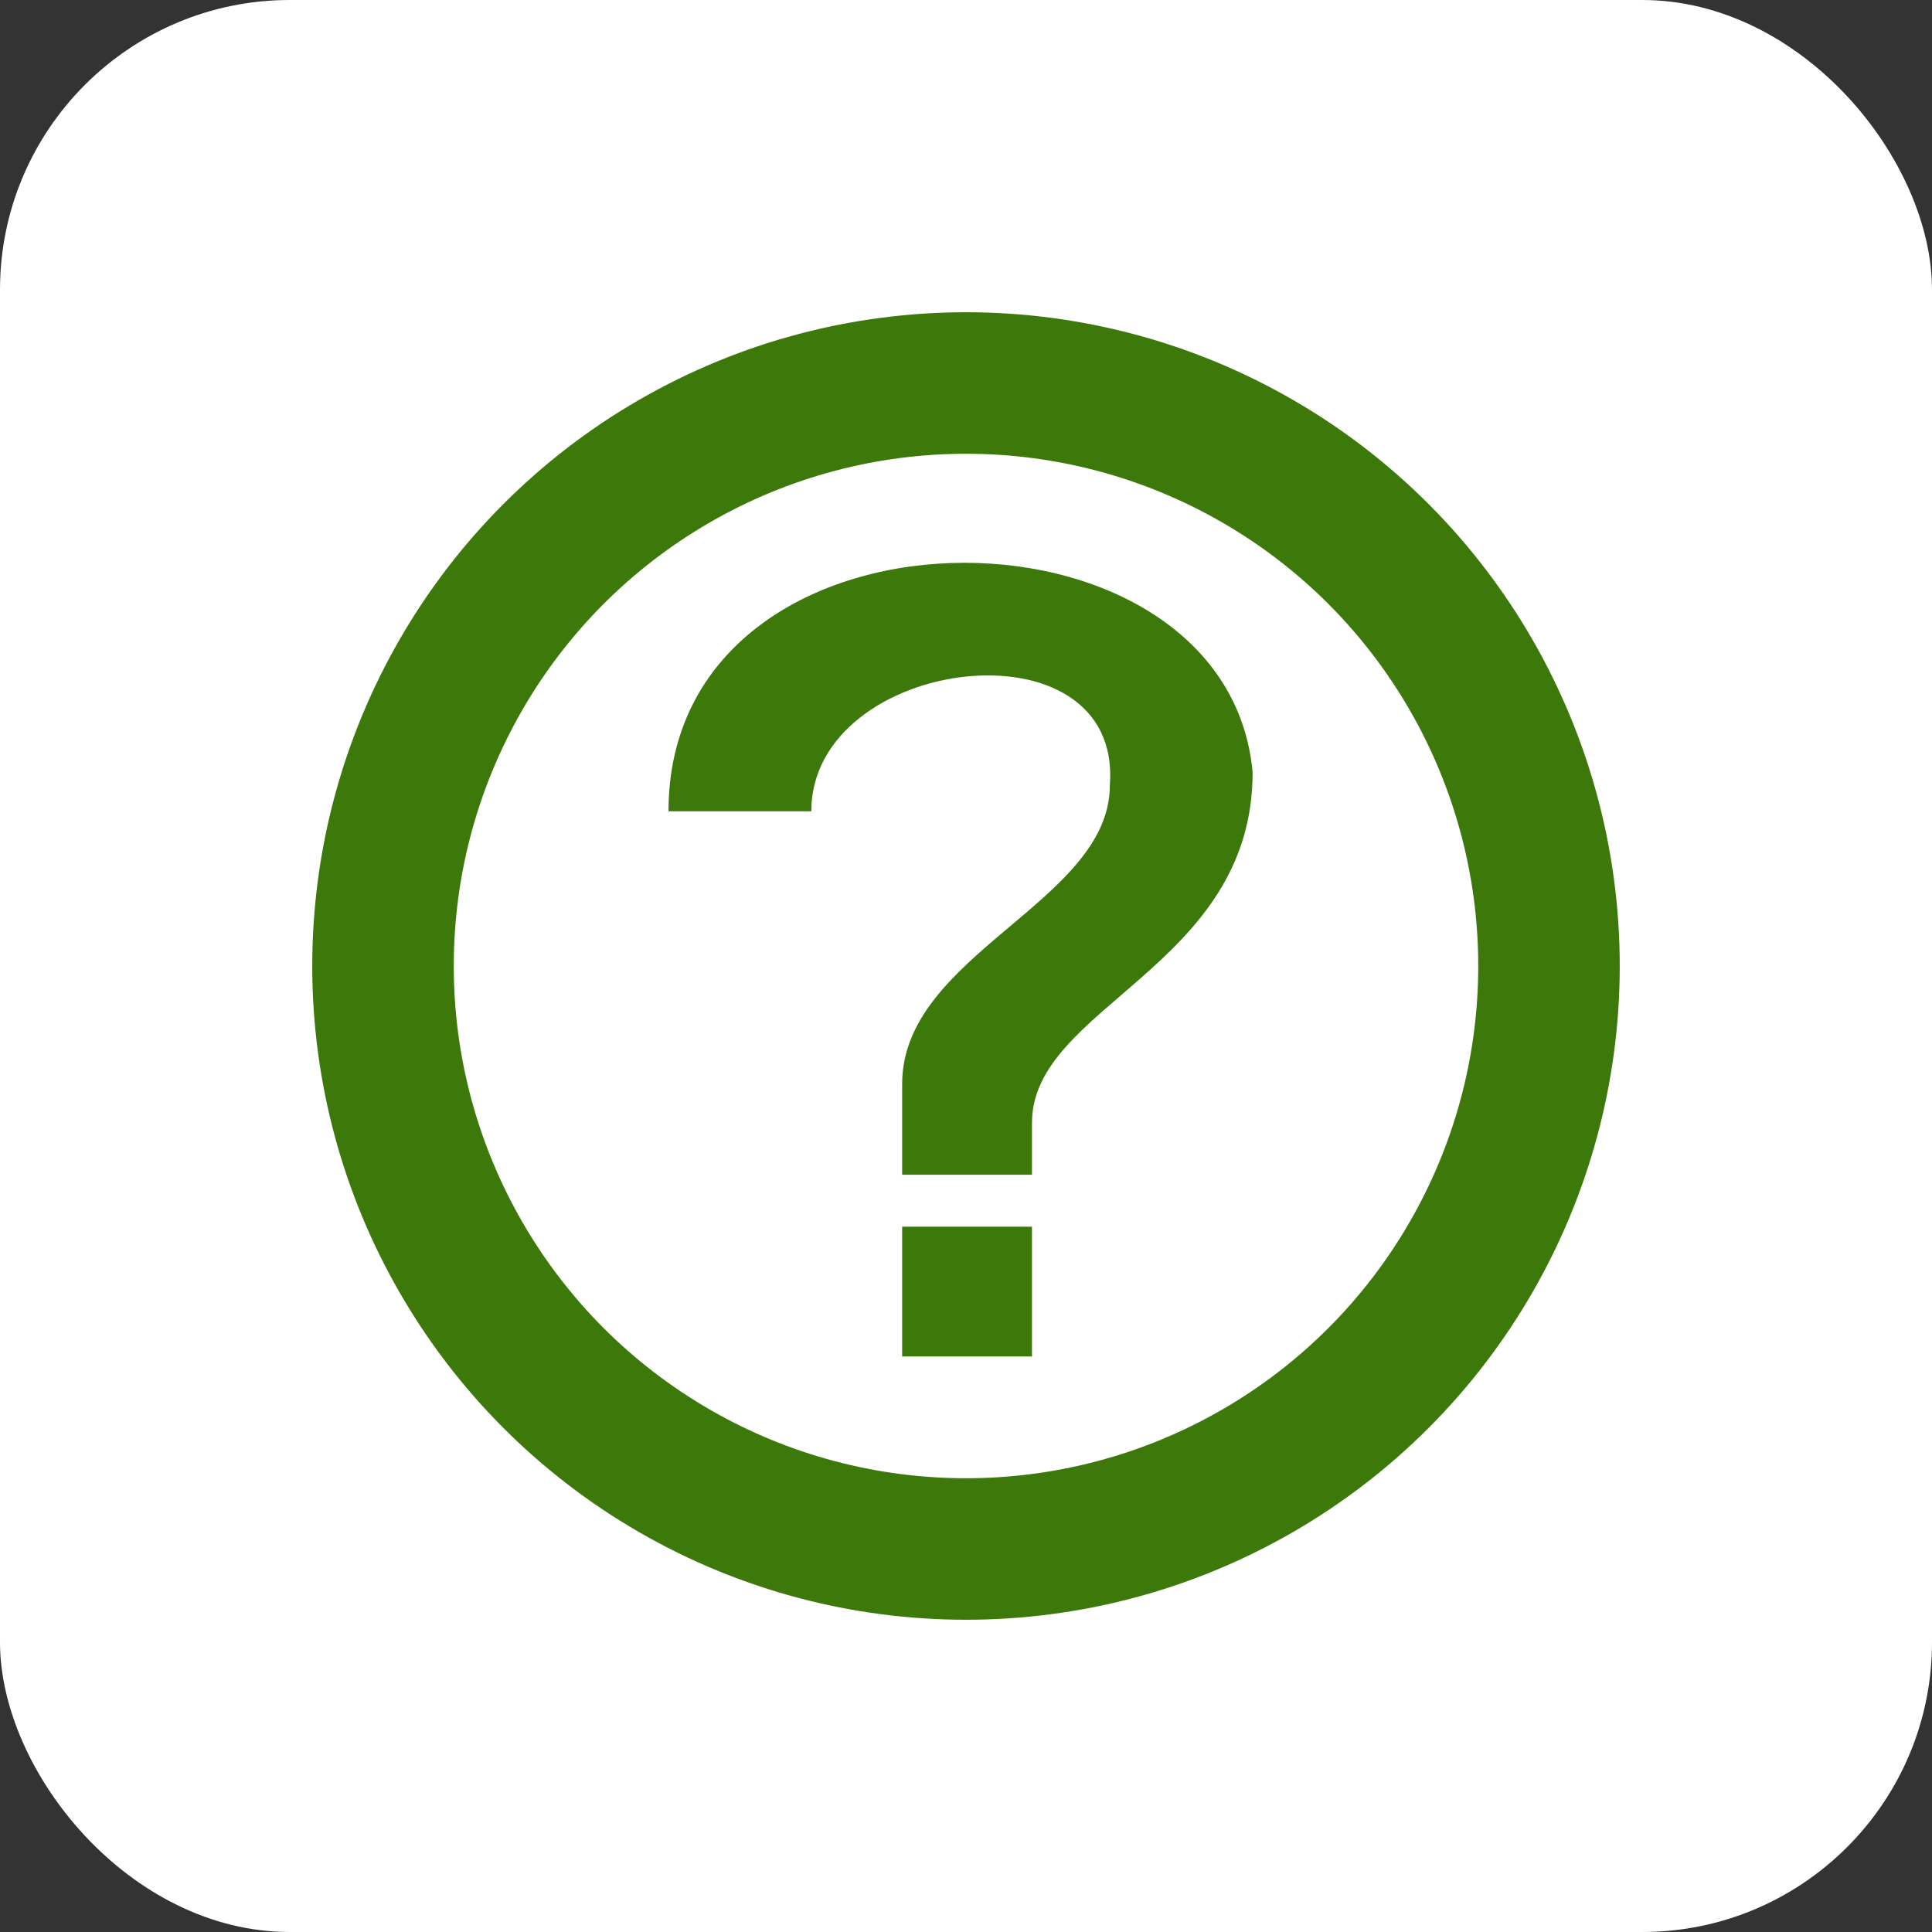
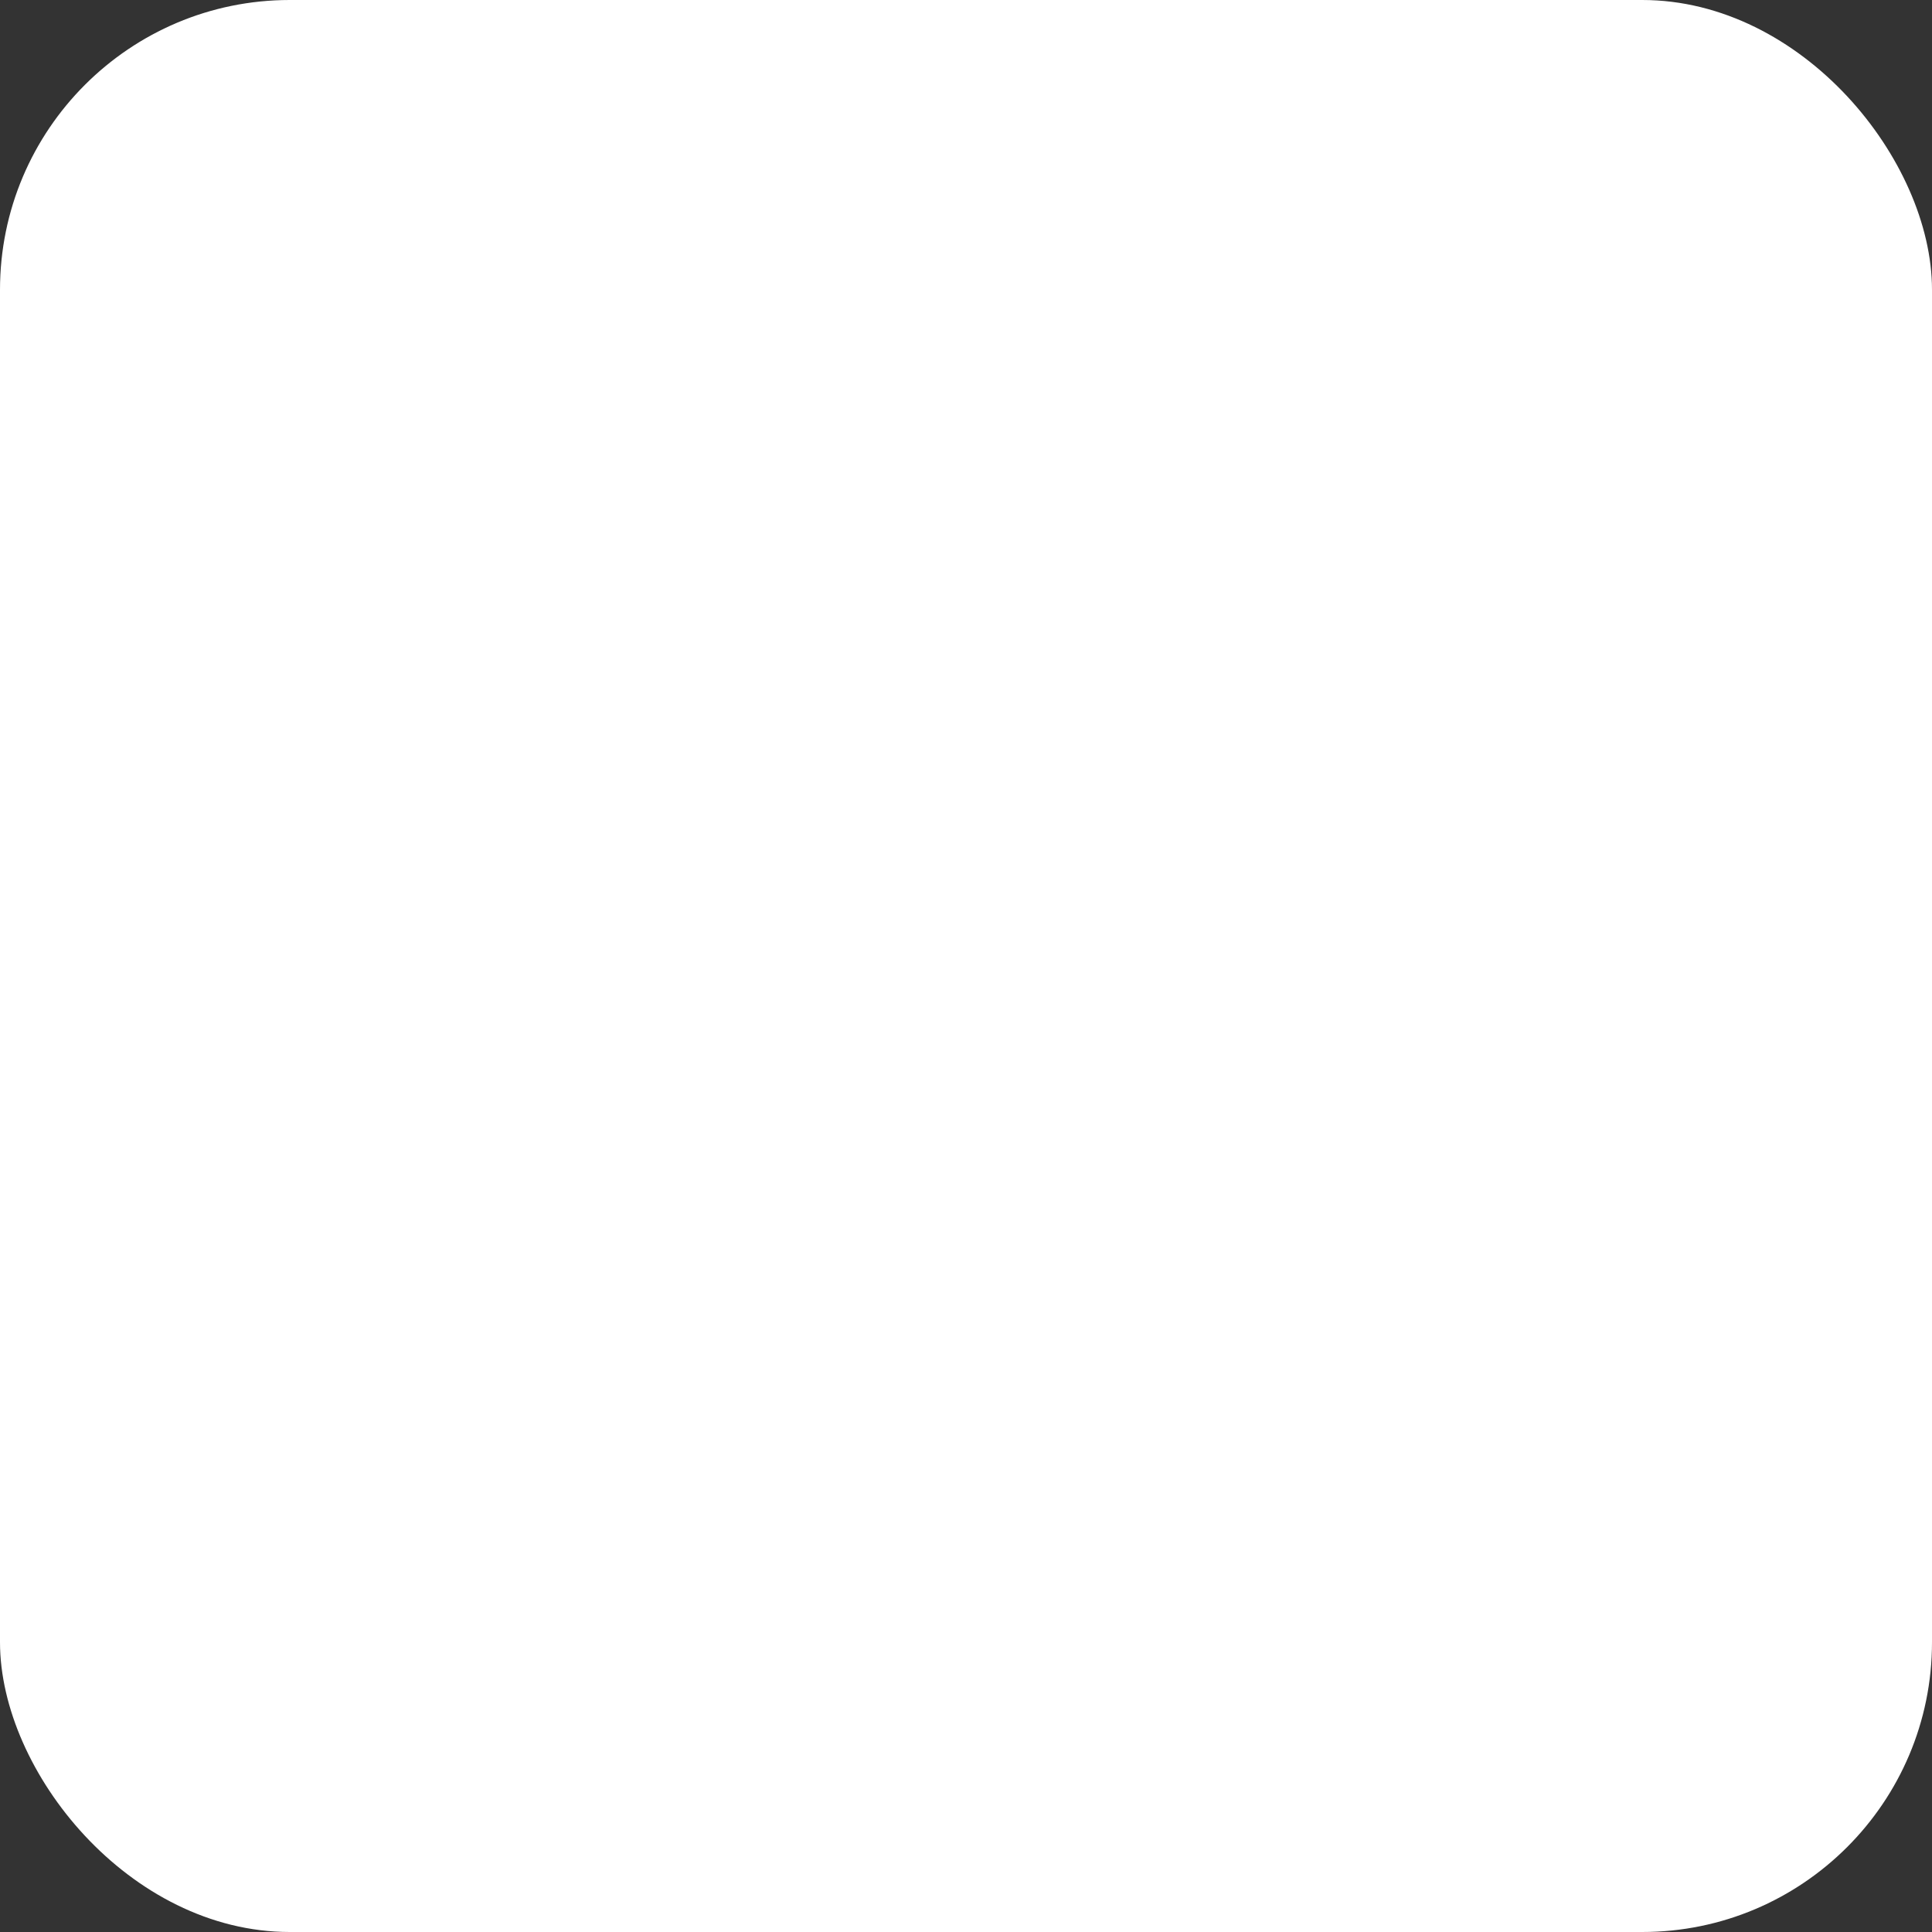
<svg xmlns="http://www.w3.org/2000/svg" aria-label="WHATWG" role="img" viewBox="0 0 512 512">
  <rect x="0" y="0" width="512" height="512" fill="#333333" stroke="none" />
  <rect width="512" height="512" rx="15%" fill="#fff" />
-   <path d="M215,215c0,-41.28,82.56,-51.6,79.12,-6.88c0,30.96,-55.04,44.72,-55.04,79.12v24.08h34.4v-13.76c0,-30.96,58.48,-41.28,58.48,-92.88c-6.88,-75.68,-154.8,-75.68,-154.8,10.32zm24.08,110.08h34.4v34.4h-34.4" fill="#3c790a" />
-   <circle cx="256" cy="256" r="154.5" fill="none" stroke="#3c790a" stroke-width="37.5" />
</svg>